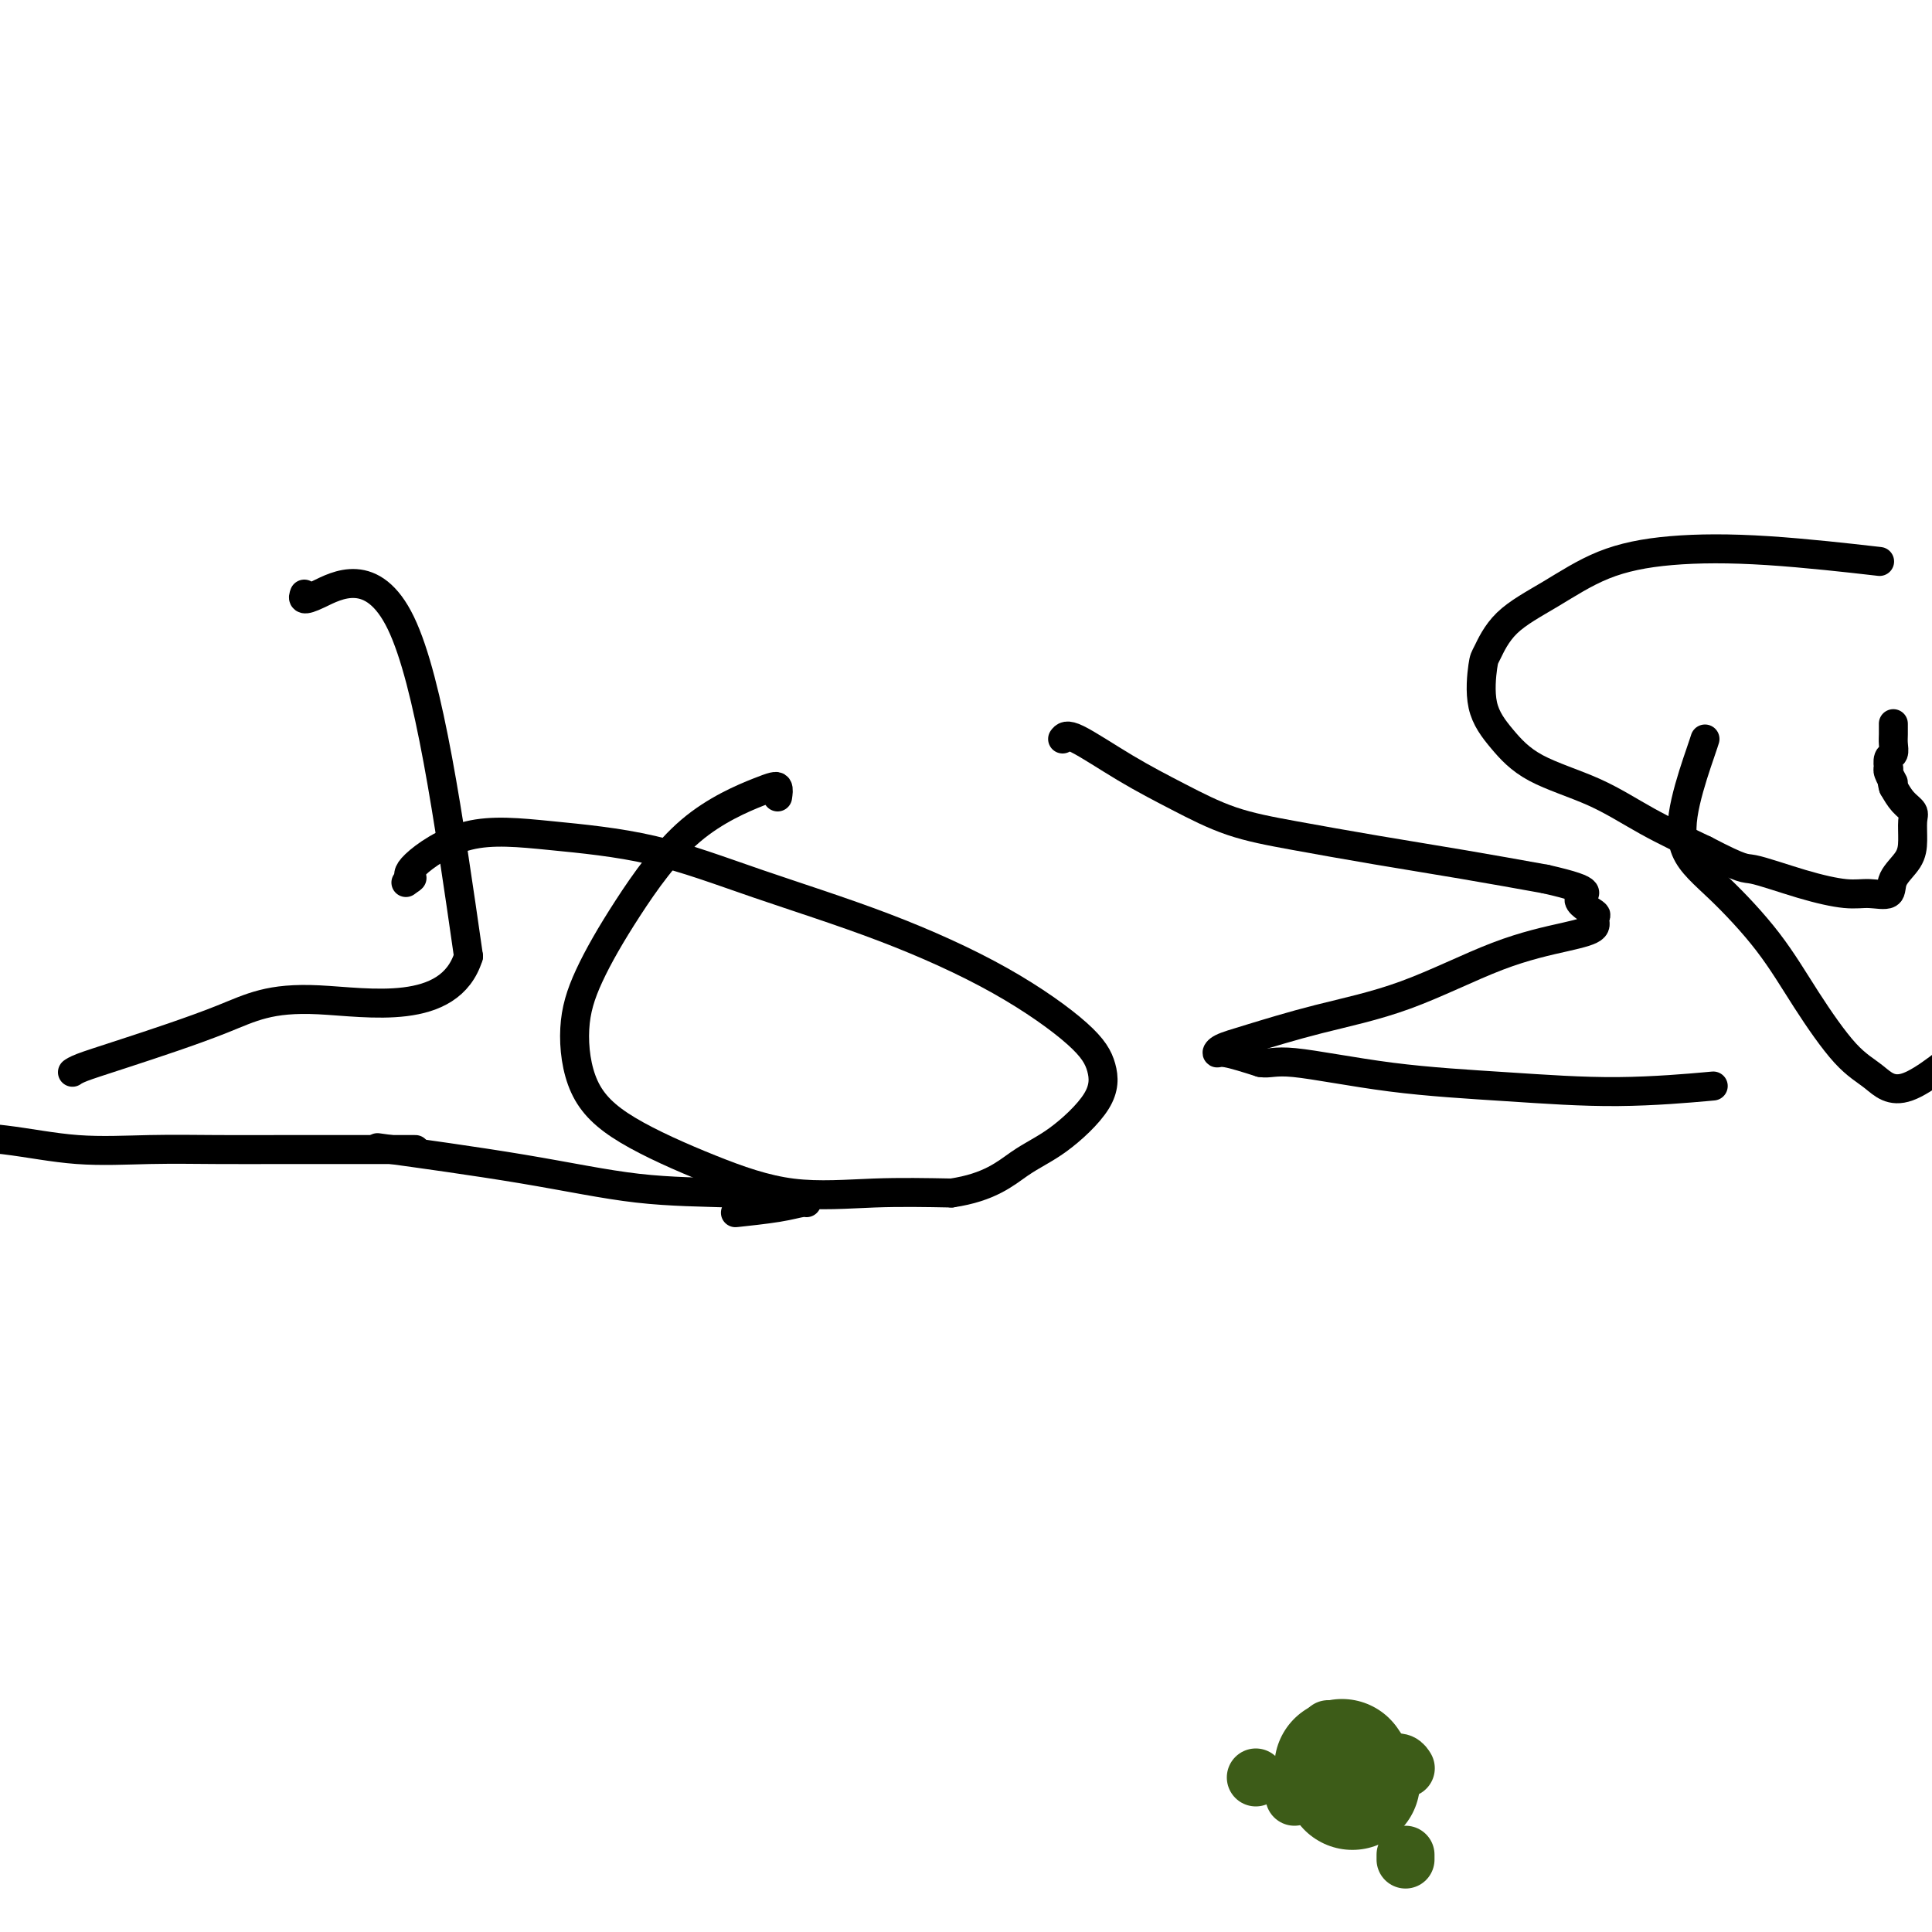
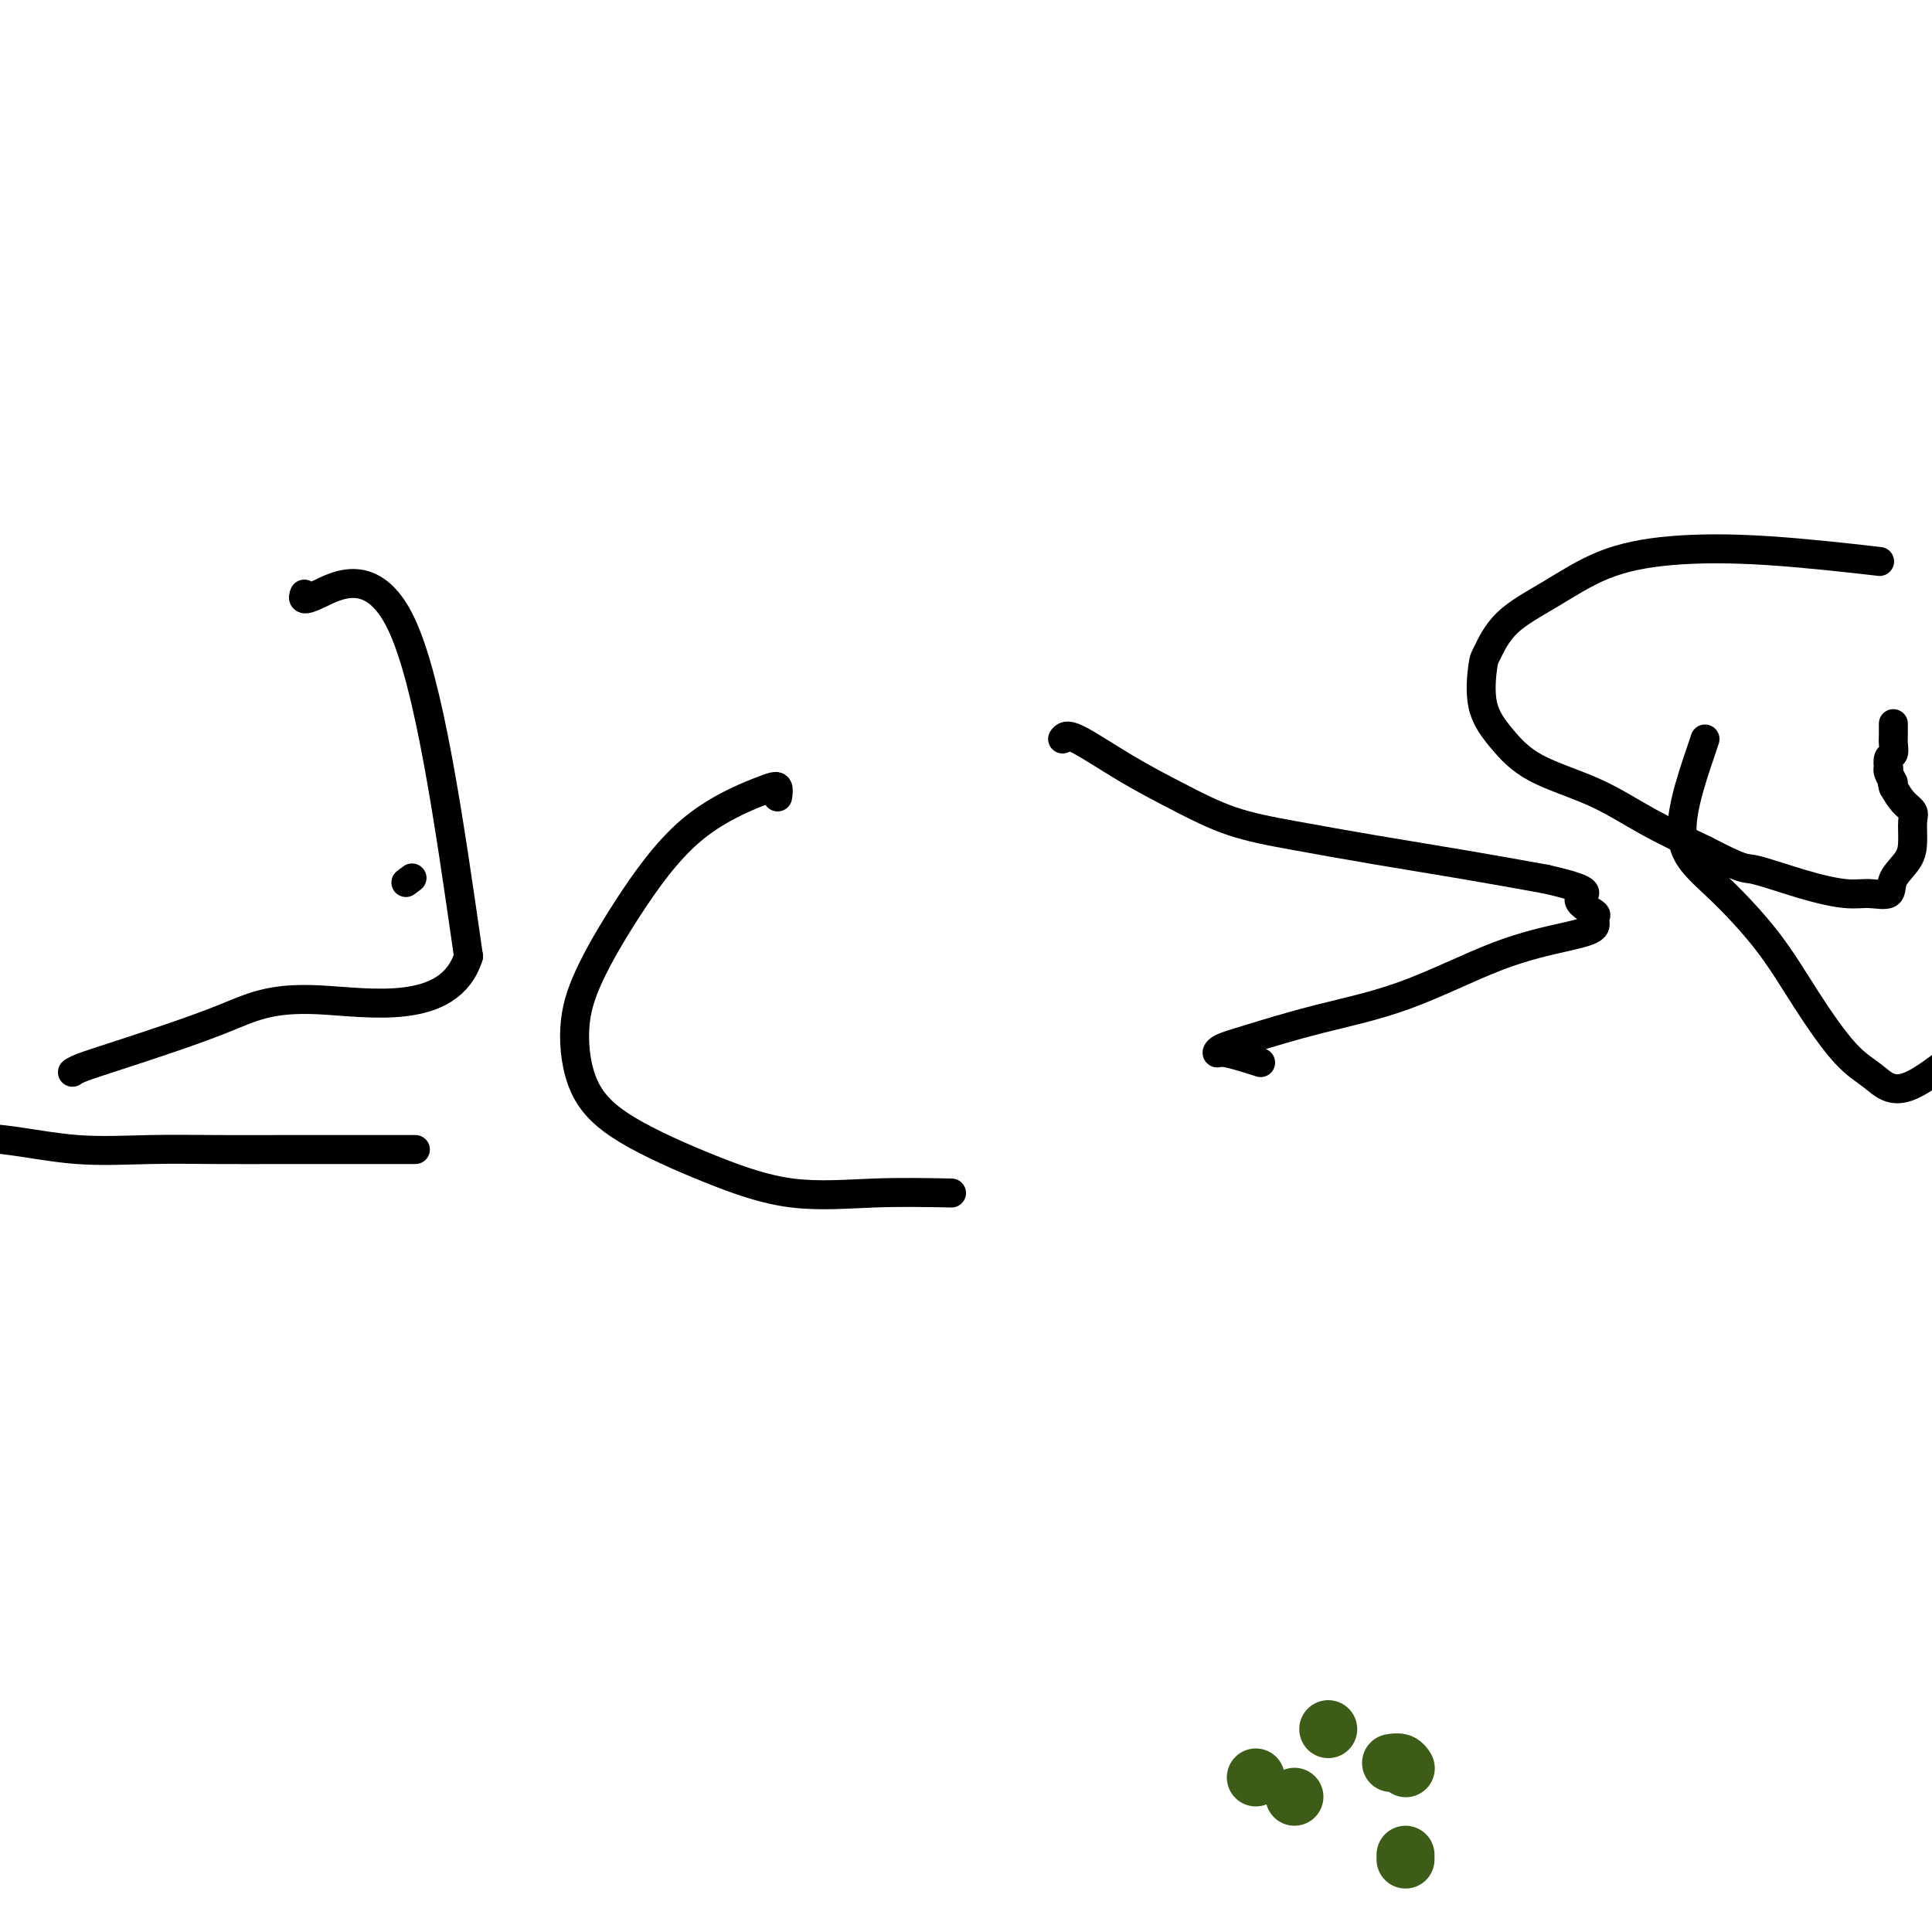
<svg xmlns="http://www.w3.org/2000/svg" viewBox="0 0 400 400" version="1.1">
  <g fill="none" stroke="#000000" stroke-width="6" stroke-linecap="round" stroke-linejoin="round">
    <path d="M63,123c-0.311,0.867 -0.622,1.733 3,0c3.622,-1.733 11.178,-6.067 17,6c5.822,12.067 9.911,40.533 14,69" />
    <path d="M97,198c-3.930,12.572 -20.756,9.502 -31,9c-10.244,-0.502 -13.908,1.564 -20,4c-6.092,2.436 -14.612,5.240 -20,7c-5.388,1.760 -7.643,2.474 -9,3c-1.357,0.526 -1.816,0.865 -2,1c-0.184,0.135 -0.092,0.068 0,0" />
-     <path d="M81,238c-2.460,-0.338 -4.920,-0.676 0,0c4.920,0.676 17.221,2.367 27,4c9.779,1.633 17.036,3.207 24,4c6.964,0.793 13.635,0.804 19,1c5.365,0.196 9.425,0.578 12,1c2.575,0.422 3.664,0.884 4,1c0.336,0.116 -0.081,-0.112 -1,0c-0.919,0.112 -2.339,0.566 -5,1c-2.661,0.434 -6.563,0.848 -8,1c-1.437,0.152 -0.411,0.044 0,0c0.411,-0.044 0.205,-0.022 0,0" />
    <path d="M86,238c-0.470,-0.000 -0.940,-0.001 -4,0c-3.060,0.001 -8.710,0.002 -13,0c-4.290,-0.002 -7.221,-0.007 -11,0c-3.779,0.007 -8.405,0.027 -13,0c-4.595,-0.027 -9.160,-0.100 -14,0c-4.840,0.100 -9.957,0.373 -15,0c-5.043,-0.373 -10.012,-1.392 -15,-2c-4.988,-0.608 -9.994,-0.804 -15,-1" />
    <path d="M161,165c0.118,-0.820 0.237,-1.640 0,-2c-0.237,-0.360 -0.828,-0.258 -4,1c-3.172,1.258 -8.925,3.674 -14,8c-5.075,4.326 -9.473,10.562 -13,16c-3.527,5.438 -6.184,10.077 -8,14c-1.816,3.923 -2.791,7.129 -3,11c-0.209,3.871 0.348,8.407 2,12c1.652,3.593 4.398,6.245 9,9c4.602,2.755 11.058,5.615 17,8c5.942,2.385 11.369,4.296 17,5c5.631,0.704 11.466,0.201 17,0c5.534,-0.201 10.767,-0.101 16,0" />
-     <path d="M197,247c7.914,-1.161 11.199,-4.062 14,-6c2.801,-1.938 5.119,-2.912 8,-5c2.881,-2.088 6.326,-5.290 8,-8c1.674,-2.710 1.578,-4.928 1,-7c-0.578,-2.072 -1.638,-3.997 -5,-7c-3.362,-3.003 -9.028,-7.084 -16,-11c-6.972,-3.916 -15.251,-7.668 -24,-11c-8.749,-3.332 -17.967,-6.246 -26,-9c-8.033,-2.754 -14.882,-5.348 -22,-7c-7.118,-1.652 -14.506,-2.360 -21,-3c-6.494,-0.640 -12.095,-1.211 -17,0c-4.905,1.211 -9.116,4.203 -11,6c-1.884,1.797 -1.442,2.398 -1,3" />
    <path d="M85,182c-1.867,1.400 -0.533,0.400 0,0c0.533,-0.400 0.267,-0.200 0,0" />
    <path d="M220,153c0.400,-0.533 0.801,-1.066 3,0c2.199,1.066 6.197,3.730 10,6c3.803,2.270 7.412,4.144 11,6c3.588,1.856 7.155,3.693 11,5c3.845,1.307 7.969,2.082 13,3c5.031,0.918 10.970,1.978 17,3c6.030,1.022 12.151,2.006 18,3c5.849,0.994 11.424,1.997 17,3" />
    <path d="M320,182c11.455,2.590 7.593,3.063 7,4c-0.593,0.937 2.084,2.336 3,3c0.916,0.664 0.070,0.593 0,1c-0.070,0.407 0.635,1.294 0,2c-0.635,0.706 -2.608,1.232 -6,2c-3.392,0.768 -8.201,1.778 -14,4c-5.799,2.222 -12.588,5.657 -19,8c-6.412,2.343 -12.448,3.593 -18,5c-5.552,1.407 -10.620,2.971 -14,4c-3.380,1.029 -5.071,1.523 -6,2c-0.929,0.477 -1.096,0.936 -1,1c0.096,0.064 0.456,-0.267 2,0c1.544,0.267 4.272,1.134 7,2" />
-     <path d="M261,220c1.920,0.309 2.720,-0.418 7,0c4.280,0.418 12.039,1.982 20,3c7.961,1.018 16.124,1.489 24,2c7.876,0.511 15.467,1.061 23,1c7.533,-0.061 15.010,-0.732 18,-1c2.990,-0.268 1.495,-0.134 0,0" />
    <path d="M353,153c-0.122,0.392 -0.243,0.785 -1,3c-0.757,2.215 -2.148,6.253 -3,10c-0.852,3.747 -1.163,7.202 0,10c1.163,2.798 3.801,4.939 7,8c3.199,3.061 6.960,7.041 10,11c3.040,3.959 5.359,7.895 8,12c2.641,4.105 5.605,8.379 8,11c2.395,2.621 4.222,3.590 6,5c1.778,1.410 3.508,3.260 7,2c3.492,-1.260 8.746,-5.630 14,-10" />
    <path d="M387,116c1.866,0.213 3.732,0.425 0,0c-3.732,-0.425 -13.061,-1.488 -21,-2c-7.939,-0.512 -14.488,-0.473 -20,0c-5.512,0.473 -9.988,1.382 -14,3c-4.012,1.618 -7.561,3.947 -11,6c-3.439,2.053 -6.767,3.832 -9,6c-2.233,2.168 -3.370,4.726 -4,6c-0.630,1.274 -0.752,1.266 -1,3c-0.248,1.734 -0.620,5.211 0,8c0.620,2.789 2.232,4.891 4,7c1.768,2.109 3.690,4.225 7,6c3.310,1.775 8.006,3.209 12,5c3.994,1.791 7.284,3.940 11,6c3.716,2.060 7.858,4.030 12,6" />
    <path d="M353,176c8.285,4.315 7.996,3.603 10,4c2.004,0.397 6.300,1.902 10,3c3.700,1.098 6.806,1.789 9,2c2.194,0.211 3.478,-0.056 5,0c1.522,0.056 3.283,0.436 4,0c0.717,-0.436 0.390,-1.688 1,-3c0.610,-1.312 2.158,-2.682 3,-4c0.842,-1.318 0.980,-2.582 1,-4c0.020,-1.418 -0.077,-2.988 0,-4c0.077,-1.012 0.328,-1.465 0,-2c-0.328,-0.535 -1.237,-1.153 -2,-2c-0.763,-0.847 -1.382,-1.924 -2,-3" />
    <path d="M392,163c-0.558,-1.825 0.046,-0.888 0,-1c-0.046,-0.112 -0.740,-1.272 -1,-2c-0.260,-0.728 -0.084,-1.024 0,-1c0.084,0.024 0.075,0.369 0,0c-0.075,-0.369 -0.216,-1.451 0,-2c0.216,-0.549 0.790,-0.564 1,-1c0.210,-0.436 0.056,-1.294 0,-2c-0.056,-0.706 -0.015,-1.261 0,-2c0.015,-0.739 0.004,-1.660 0,-2c-0.004,-0.340 -0.001,-0.097 0,0c0.001,0.097 0.001,0.049 0,0" />
  </g>
  <g fill="none" stroke="#3D5C18" stroke-width="28" stroke-linecap="round" stroke-linejoin="round">
-     <path d="M280,369c-0.844,-1.267 -1.689,-2.533 -2,-3c-0.311,-0.467 -0.089,-0.133 0,0c0.089,0.133 0.044,0.067 0,0" />
-   </g>
+     </g>
  <g fill="none" stroke="#3D5C18" stroke-width="12" stroke-linecap="round" stroke-linejoin="round">
    <path d="M288,365c0.732,-0.113 1.464,-0.226 2,0c0.536,0.226 0.875,0.792 1,1c0.125,0.208 0.036,0.060 0,0c-0.036,-0.060 -0.018,-0.030 0,0" />
    <path d="M275,358c0.000,0.000 0.000,0.000 0,0c0.000,0.000 0.000,0.000 0,0" />
-     <path d="M268,372c0.000,0.000 0.000,0.000 0,0c0.000,0.000 0.000,0.000 0,0" />
+     <path d="M268,372c0.000,0.000 0.000,0.000 0,0" />
    <path d="M291,384c0.000,0.422 0.000,0.844 0,1c0.000,0.156 0.000,0.044 0,0c0.000,-0.044 0.000,-0.022 0,0" />
    <path d="M260,368c0.000,0.000 0.000,0.000 0,0c0.000,0.000 0.000,0.000 0,0" />
  </g>
</svg>